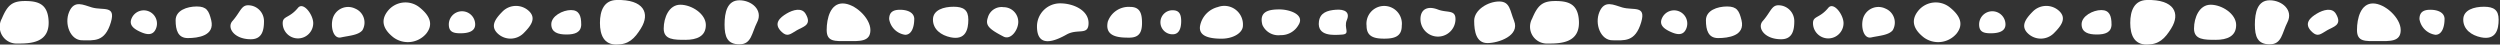
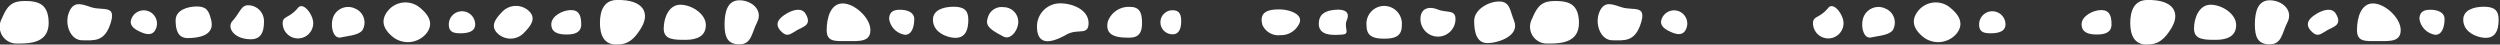
<svg xmlns="http://www.w3.org/2000/svg" width="330" height="5.881" viewBox="0 0 330 5.881">
  <rect x="0" y="0" width="330" height="5.881" fill="#333333" stroke="none" />
  <defs>
    <clipPath id="clip-path">
      <rect width="330" height="5.881" fill="none" />
    </clipPath>
    <clipPath id="clip-path-2">
      <rect id="長方形_47" data-name="長方形 47" width="200" height="5.881" transform="translate(0 0)" fill="#fff" />
    </clipPath>
  </defs>
  <g id="リピートグリッド_19" data-name="リピートグリッド 19" clip-path="url(#clip-path)">
    <g id="グループ_307" data-name="グループ 307">
      <g id="グループ_122" data-name="グループ 122" transform="translate(0 0)" clip-path="url(#clip-path-2)">
        <path id="パス_100" data-name="パス 100" d="M6.392,2.871c.358,3.295-2.45,3.295-4.148,3.295a2.217,2.217,0,0,1-2-3.295C.993,1.084,1.618.554,3.316.554S6.183.945,6.392,2.871" transform="translate(0 -0.419)" fill="#fff" />
        <path id="パス_101" data-name="パス 101" d="M42.322,4.66c-.791,2.672-2.255,2.382-3.8,2.382S36.139,4.894,36.809,3.3c.684-1.625,1.884-.916,3.014-.592,1.484.425,3.175-.337,2.5,1.947" transform="translate(-27.684 -1.724)" fill="#fff" />
        <path id="パス_102" data-name="パス 102" d="M74.286,8.164c-.408.872-1.222.717-2.094.309s-1.471-.916-1.062-1.787a1.743,1.743,0,1,1,3.157,1.478" transform="translate(-53.738 -4.301)" fill="#fff" />
        <path id="パス_103" data-name="パス 103" d="M100.059,5.338c.5,2.067-1.794,2.35-3.092,2.35s-1.608-1.052-1.608-2.35,1.494-1.821,2.792-1.821,1.6.559,1.909,1.821" transform="translate(-72.176 -2.662)" fill="#fff" />
        <path id="パス_104" data-name="パス 104" d="M129.563,4.949c0,1.151-.211,2.4-1.736,2.4-2.234,0-3.192-1.54-2.431-2.4,1.058-1.2,1.16-2.095,2.083-2.084a2.093,2.093,0,0,1,2.084,2.084" transform="translate(-94.716 -2.169)" fill="#fff" />
        <path id="パス_105" data-name="パス 105" d="M157.526,5.582a2.015,2.015,0,1,1-4.03,0c0-.973.863-.617,2.015-2.015.708-.859,2.015.9,2.015,2.015" transform="translate(-116.18 -2.527)" fill="#fff" />
        <path id="パス_106" data-name="パス 106" d="M184.266,6.839c-.531.681-1.815.735-2.837.964-1.142.256-1.481-1.787-.964-2.836A2.119,2.119,0,0,1,183.3,4a1.994,1.994,0,0,1,.964,2.837" transform="translate(-136.414 -2.864)" fill="#fff" />
        <path id="パス_107" data-name="パス 107" d="M212.993,1.967c1.286,1.022,1.921,2.18.9,3.467a3.194,3.194,0,0,1-4.358.482c-1.286-1.022-1.742-2.184-.72-3.47a2.974,2.974,0,0,1,4.179-.479" transform="translate(-157.626 -1)" fill="#fff" />
        <path id="パス_108" data-name="パス 108" d="M247.172,7.855c0,.961-1,1.168-1.958,1.168s-1.521-.207-1.521-1.168a1.739,1.739,0,0,1,3.479,0" transform="translate(-184.449 -4.629)" fill="#fff" />
        <path id="パス_109" data-name="パス 109" d="M272.092,6.813a2.453,2.453,0,0,1-3.469.012c-.961-.955-.27-1.909.685-2.87a2.5,2.5,0,0,1,3.511-.026c.961.954.228,1.922-.727,2.883" transform="translate(-202.968 -2.441)" fill="#fff" />
        <path id="パス_110" data-name="パス 110" d="M303.285,7.335c0,1.091-.855,1.352-1.946,1.352s-2.006-.261-2.006-1.352,1.512-1.874,2.6-1.874,1.349.783,1.349,1.874" transform="translate(-226.562 -4.133)" fill="#fff" />
        <path id="パス_111" data-name="パス 111" d="M331.161,3.745c-.86,1.376-1.624,2.137-3.247,2.137s-2.166-1.236-2.166-2.859S326.291.05,327.913,0c3.66-.1,4.478,1.772,3.247,3.74" transform="translate(-246.555 0)" fill="#fff" />
        <path id="パス_112" data-name="パス 112" d="M365.934,5.249c0,1.482-1.2,1.95-2.684,1.95s-2.878.006-2.878-1.477.712-3.158,2.195-3.158,3.368,1.2,3.368,2.684" transform="translate(-272.762 -1.941)" fill="#fff" />
        <path id="パス_113" data-name="パス 113" d="M397.708,3.044c-.729,1.431-.73,2.908-2.335,2.908s-1.963-1.006-1.963-2.612.357-3.2,1.963-3.2,3.157,1.294,2.335,2.908" transform="translate(-297.768 -0.103)" fill="#fff" />
        <path id="パス_114" data-name="パス 114" d="M424.7,8.03c-.846.5-1.217.887-1.944.222-1.23-1.125-.228-1.94.618-2.445s2-.826,2.506.02c.911,1.527-.334,1.7-1.18,2.2" transform="translate(-319.546 -4.015)" fill="#fff" />
        <path id="パス_115" data-name="パス 115" d="M454.635,5.375c0,1.594-1.465,1.462-3.059,1.462s-2.713.132-2.713-1.462.517-3.509,2.11-3.509,3.661,1.916,3.661,3.509" transform="translate(-339.741 -1.412)" fill="#fff" />
        <path id="パス_116" data-name="パス 116" d="M486.077,6.541c0,.916-.289,2.066-1.2,2.066a2.488,2.488,0,0,1-2.111-2.066c0-.916.519-1.237,1.434-1.237s1.881.321,1.881,1.237" transform="translate(-365.397 -4.015)" fill="#fff" />
        <path id="パス_117" data-name="パス 117" d="M508.893,7.681c-1.262-.262-2.335-1.045-2.335-2.335s1.439-1.7,2.729-1.7,1.941.415,1.941,1.7-.341,2.749-2.335,2.335" transform="translate(-383.409 -2.757)" fill="#fff" />
        <path id="パス_118" data-name="パス 118" d="M601.262,5.739a2.918,2.918,0,0,1,2.958-1.992c1.289,0,1.573.829,1.573,2.118s-.414,1.941-1.7,1.941-3.241-.072-2.827-2.067" transform="translate(-455.046 -2.836)" fill="#fff" />
        <path id="パス_119" data-name="パス 119" d="M540.048,5.843c0,1.072-.987,2.43-1.941,1.941-2.025-1.038-2.416-1.526-2.073-2.523A1.879,1.879,0,0,1,538.107,3.9a1.941,1.941,0,0,1,1.941,1.941" transform="translate(-405.636 -2.953)" fill="#fff" />
        <path id="パス_120" data-name="パス 120" d="M569.853,4.422c0,1.705-1.423.68-2.907,1.52-3.057,1.73-3.9.643-3.9-1.062a3.047,3.047,0,0,1,3.07-3.057c1.705,0,3.737.894,3.737,2.6" transform="translate(-426.164 -1.38)" fill="#fff" />
        <path id="パス_121" data-name="パス 121" d="M632.934,7.01c0,.876-.24,1.735-1.115,1.735a1.586,1.586,0,1,1,0-3.171c.875,0,1.115.56,1.115,1.436" transform="translate(-477.017 -4.219)" fill="#fff" />
-         <path id="パス_122" data-name="パス 122" d="M657.18,5.786c0,.957-1.264,1.733-2.824,1.733s-3.1-.309-2.824-1.733a3.169,3.169,0,0,1,2.338-2.444,2.459,2.459,0,0,1,3.311,2.444" transform="translate(-493.114 -2.413)" fill="#fff" />
        <path id="パス_123" data-name="パス 123" d="M689.894,7.165a2.641,2.641,0,0,1-2.382,1.345,2.3,2.3,0,0,1-2.382-1.345c-.5-1.837.934-2.05,2.25-2.05s3.379.672,2.515,2.05" transform="translate(-518.49 -3.872)" fill="#fff" />
        <path id="パス_124" data-name="パス 124" d="M719.132,8.527c-1.16.086-3.313.244-3.061-1.72.148-1.154,1.087-1.475,2.247-1.56s1.885.321,1.439,1.358c-.459,1.068.534,1.837-.626,1.923" transform="translate(-541.973 -3.963)" fill="#fff" />
        <path id="パス_125" data-name="パス 125" d="M744.326,7.532c-1.283,0-2.322-.24-2.322-1.691a2.34,2.34,0,1,1,4.645,0c0,1.452-1.039,1.691-2.322,1.691" transform="translate(-561.616 -2.431)" fill="#fff" />
        <path id="パス_126" data-name="パス 126" d="M775.89,5.789a2.311,2.311,0,1,1-4.622,0c0-1.277.912-1.8,2.311-1.259,1.19.46,2.311-.018,2.311,1.259" transform="translate(-583.766 -3.269)" fill="#fff" />
        <path id="パス_127" data-name="パス 127" d="M805.7,3.352c.812,1.967-2.063,2.944-3.516,2.944s-1.748-1.49-1.748-2.944S802.278.806,803.732.806s1.416,1.2,1.971,2.546" transform="translate(-605.845 -0.61)" fill="#fff" />
      </g>
    </g>
    <g id="グループ_307-2" data-name="グループ 307" transform="translate(202)">
      <g id="グループ_122-2" data-name="グループ 122" transform="translate(0 0)" clip-path="url(#clip-path-2)">
        <path id="パス_100-2" data-name="パス 100" d="M6.392,2.871c.358,3.295-2.45,3.295-4.148,3.295a2.217,2.217,0,0,1-2-3.295C.993,1.084,1.618.554,3.316.554S6.183.945,6.392,2.871" transform="translate(0 -0.419)" fill="#fff" />
        <path id="パス_101-2" data-name="パス 101" d="M42.322,4.66c-.791,2.672-2.255,2.382-3.8,2.382S36.139,4.894,36.809,3.3c.684-1.625,1.884-.916,3.014-.592,1.484.425,3.175-.337,2.5,1.947" transform="translate(-27.684 -1.724)" fill="#fff" />
        <path id="パス_102-2" data-name="パス 102" d="M74.286,8.164c-.408.872-1.222.717-2.094.309s-1.471-.916-1.062-1.787a1.743,1.743,0,1,1,3.157,1.478" transform="translate(-53.738 -4.301)" fill="#fff" />
-         <path id="パス_103-2" data-name="パス 103" d="M100.059,5.338c.5,2.067-1.794,2.35-3.092,2.35s-1.608-1.052-1.608-2.35,1.494-1.821,2.792-1.821,1.6.559,1.909,1.821" transform="translate(-72.176 -2.662)" fill="#fff" />
-         <path id="パス_104-2" data-name="パス 104" d="M129.563,4.949c0,1.151-.211,2.4-1.736,2.4-2.234,0-3.192-1.54-2.431-2.4,1.058-1.2,1.16-2.095,2.083-2.084a2.093,2.093,0,0,1,2.084,2.084" transform="translate(-94.716 -2.169)" fill="#fff" />
        <path id="パス_105-2" data-name="パス 105" d="M157.526,5.582a2.015,2.015,0,1,1-4.03,0c0-.973.863-.617,2.015-2.015.708-.859,2.015.9,2.015,2.015" transform="translate(-116.18 -2.527)" fill="#fff" />
        <path id="パス_106-2" data-name="パス 106" d="M184.266,6.839c-.531.681-1.815.735-2.837.964-1.142.256-1.481-1.787-.964-2.836A2.119,2.119,0,0,1,183.3,4a1.994,1.994,0,0,1,.964,2.837" transform="translate(-136.414 -2.864)" fill="#fff" />
        <path id="パス_107-2" data-name="パス 107" d="M212.993,1.967c1.286,1.022,1.921,2.18.9,3.467a3.194,3.194,0,0,1-4.358.482c-1.286-1.022-1.742-2.184-.72-3.47a2.974,2.974,0,0,1,4.179-.479" transform="translate(-157.626 -1)" fill="#fff" />
        <path id="パス_108-2" data-name="パス 108" d="M247.172,7.855c0,.961-1,1.168-1.958,1.168s-1.521-.207-1.521-1.168a1.739,1.739,0,0,1,3.479,0" transform="translate(-184.449 -4.629)" fill="#fff" />
-         <path id="パス_109-2" data-name="パス 109" d="M272.092,6.813a2.453,2.453,0,0,1-3.469.012c-.961-.955-.27-1.909.685-2.87a2.5,2.5,0,0,1,3.511-.026c.961.954.228,1.922-.727,2.883" transform="translate(-202.968 -2.441)" fill="#fff" />
        <path id="パス_110-2" data-name="パス 110" d="M303.285,7.335c0,1.091-.855,1.352-1.946,1.352s-2.006-.261-2.006-1.352,1.512-1.874,2.6-1.874,1.349.783,1.349,1.874" transform="translate(-226.562 -4.133)" fill="#fff" />
        <path id="パス_111-2" data-name="パス 111" d="M331.161,3.745c-.86,1.376-1.624,2.137-3.247,2.137s-2.166-1.236-2.166-2.859S326.291.05,327.913,0c3.66-.1,4.478,1.772,3.247,3.74" transform="translate(-246.555 0)" fill="#fff" />
        <path id="パス_112-2" data-name="パス 112" d="M365.934,5.249c0,1.482-1.2,1.95-2.684,1.95s-2.878.006-2.878-1.477.712-3.158,2.195-3.158,3.368,1.2,3.368,2.684" transform="translate(-272.762 -1.941)" fill="#fff" />
        <path id="パス_113-2" data-name="パス 113" d="M397.708,3.044c-.729,1.431-.73,2.908-2.335,2.908s-1.963-1.006-1.963-2.612.357-3.2,1.963-3.2,3.157,1.294,2.335,2.908" transform="translate(-297.768 -0.103)" fill="#fff" />
        <path id="パス_114-2" data-name="パス 114" d="M424.7,8.03c-.846.5-1.217.887-1.944.222-1.23-1.125-.228-1.94.618-2.445s2-.826,2.506.02c.911,1.527-.334,1.7-1.18,2.2" transform="translate(-319.546 -4.015)" fill="#fff" />
        <path id="パス_115-2" data-name="パス 115" d="M454.635,5.375c0,1.594-1.465,1.462-3.059,1.462s-2.713.132-2.713-1.462.517-3.509,2.11-3.509,3.661,1.916,3.661,3.509" transform="translate(-339.741 -1.412)" fill="#fff" />
        <path id="パス_116-2" data-name="パス 116" d="M486.077,6.541c0,.916-.289,2.066-1.2,2.066a2.488,2.488,0,0,1-2.111-2.066c0-.916.519-1.237,1.434-1.237s1.881.321,1.881,1.237" transform="translate(-365.397 -4.015)" fill="#fff" />
        <path id="パス_117-2" data-name="パス 117" d="M508.893,7.681c-1.262-.262-2.335-1.045-2.335-2.335s1.439-1.7,2.729-1.7,1.941.415,1.941,1.7-.341,2.749-2.335,2.335" transform="translate(-383.409 -2.757)" fill="#fff" />
        <path id="パス_118-2" data-name="パス 118" d="M601.262,5.739a2.918,2.918,0,0,1,2.958-1.992c1.289,0,1.573.829,1.573,2.118s-.414,1.941-1.7,1.941-3.241-.072-2.827-2.067" transform="translate(-455.046 -2.836)" fill="#fff" />
        <path id="パス_119-2" data-name="パス 119" d="M540.048,5.843c0,1.072-.987,2.43-1.941,1.941-2.025-1.038-2.416-1.526-2.073-2.523A1.879,1.879,0,0,1,538.107,3.9a1.941,1.941,0,0,1,1.941,1.941" transform="translate(-405.636 -2.953)" fill="#fff" />
        <path id="パス_120-2" data-name="パス 120" d="M569.853,4.422c0,1.705-1.423.68-2.907,1.52-3.057,1.73-3.9.643-3.9-1.062a3.047,3.047,0,0,1,3.07-3.057c1.705,0,3.737.894,3.737,2.6" transform="translate(-426.164 -1.38)" fill="#fff" />
-         <path id="パス_121-2" data-name="パス 121" d="M632.934,7.01c0,.876-.24,1.735-1.115,1.735a1.586,1.586,0,1,1,0-3.171c.875,0,1.115.56,1.115,1.436" transform="translate(-477.017 -4.219)" fill="#fff" />
        <path id="パス_122-2" data-name="パス 122" d="M657.18,5.786c0,.957-1.264,1.733-2.824,1.733s-3.1-.309-2.824-1.733a3.169,3.169,0,0,1,2.338-2.444,2.459,2.459,0,0,1,3.311,2.444" transform="translate(-493.114 -2.413)" fill="#fff" />
        <path id="パス_123-2" data-name="パス 123" d="M689.894,7.165a2.641,2.641,0,0,1-2.382,1.345,2.3,2.3,0,0,1-2.382-1.345c-.5-1.837.934-2.05,2.25-2.05s3.379.672,2.515,2.05" transform="translate(-518.49 -3.872)" fill="#fff" />
        <path id="パス_124-2" data-name="パス 124" d="M719.132,8.527c-1.16.086-3.313.244-3.061-1.72.148-1.154,1.087-1.475,2.247-1.56s1.885.321,1.439,1.358c-.459,1.068.534,1.837-.626,1.923" transform="translate(-541.973 -3.963)" fill="#fff" />
        <path id="パス_125-2" data-name="パス 125" d="M744.326,7.532c-1.283,0-2.322-.24-2.322-1.691a2.34,2.34,0,1,1,4.645,0c0,1.452-1.039,1.691-2.322,1.691" transform="translate(-561.616 -2.431)" fill="#fff" />
        <path id="パス_126-2" data-name="パス 126" d="M775.89,5.789a2.311,2.311,0,1,1-4.622,0c0-1.277.912-1.8,2.311-1.259,1.19.46,2.311-.018,2.311,1.259" transform="translate(-583.766 -3.269)" fill="#fff" />
        <path id="パス_127-2" data-name="パス 127" d="M805.7,3.352c.812,1.967-2.063,2.944-3.516,2.944s-1.748-1.49-1.748-2.944S802.278.806,803.732.806s1.416,1.2,1.971,2.546" transform="translate(-605.845 -0.61)" fill="#fff" />
      </g>
    </g>
  </g>
</svg>